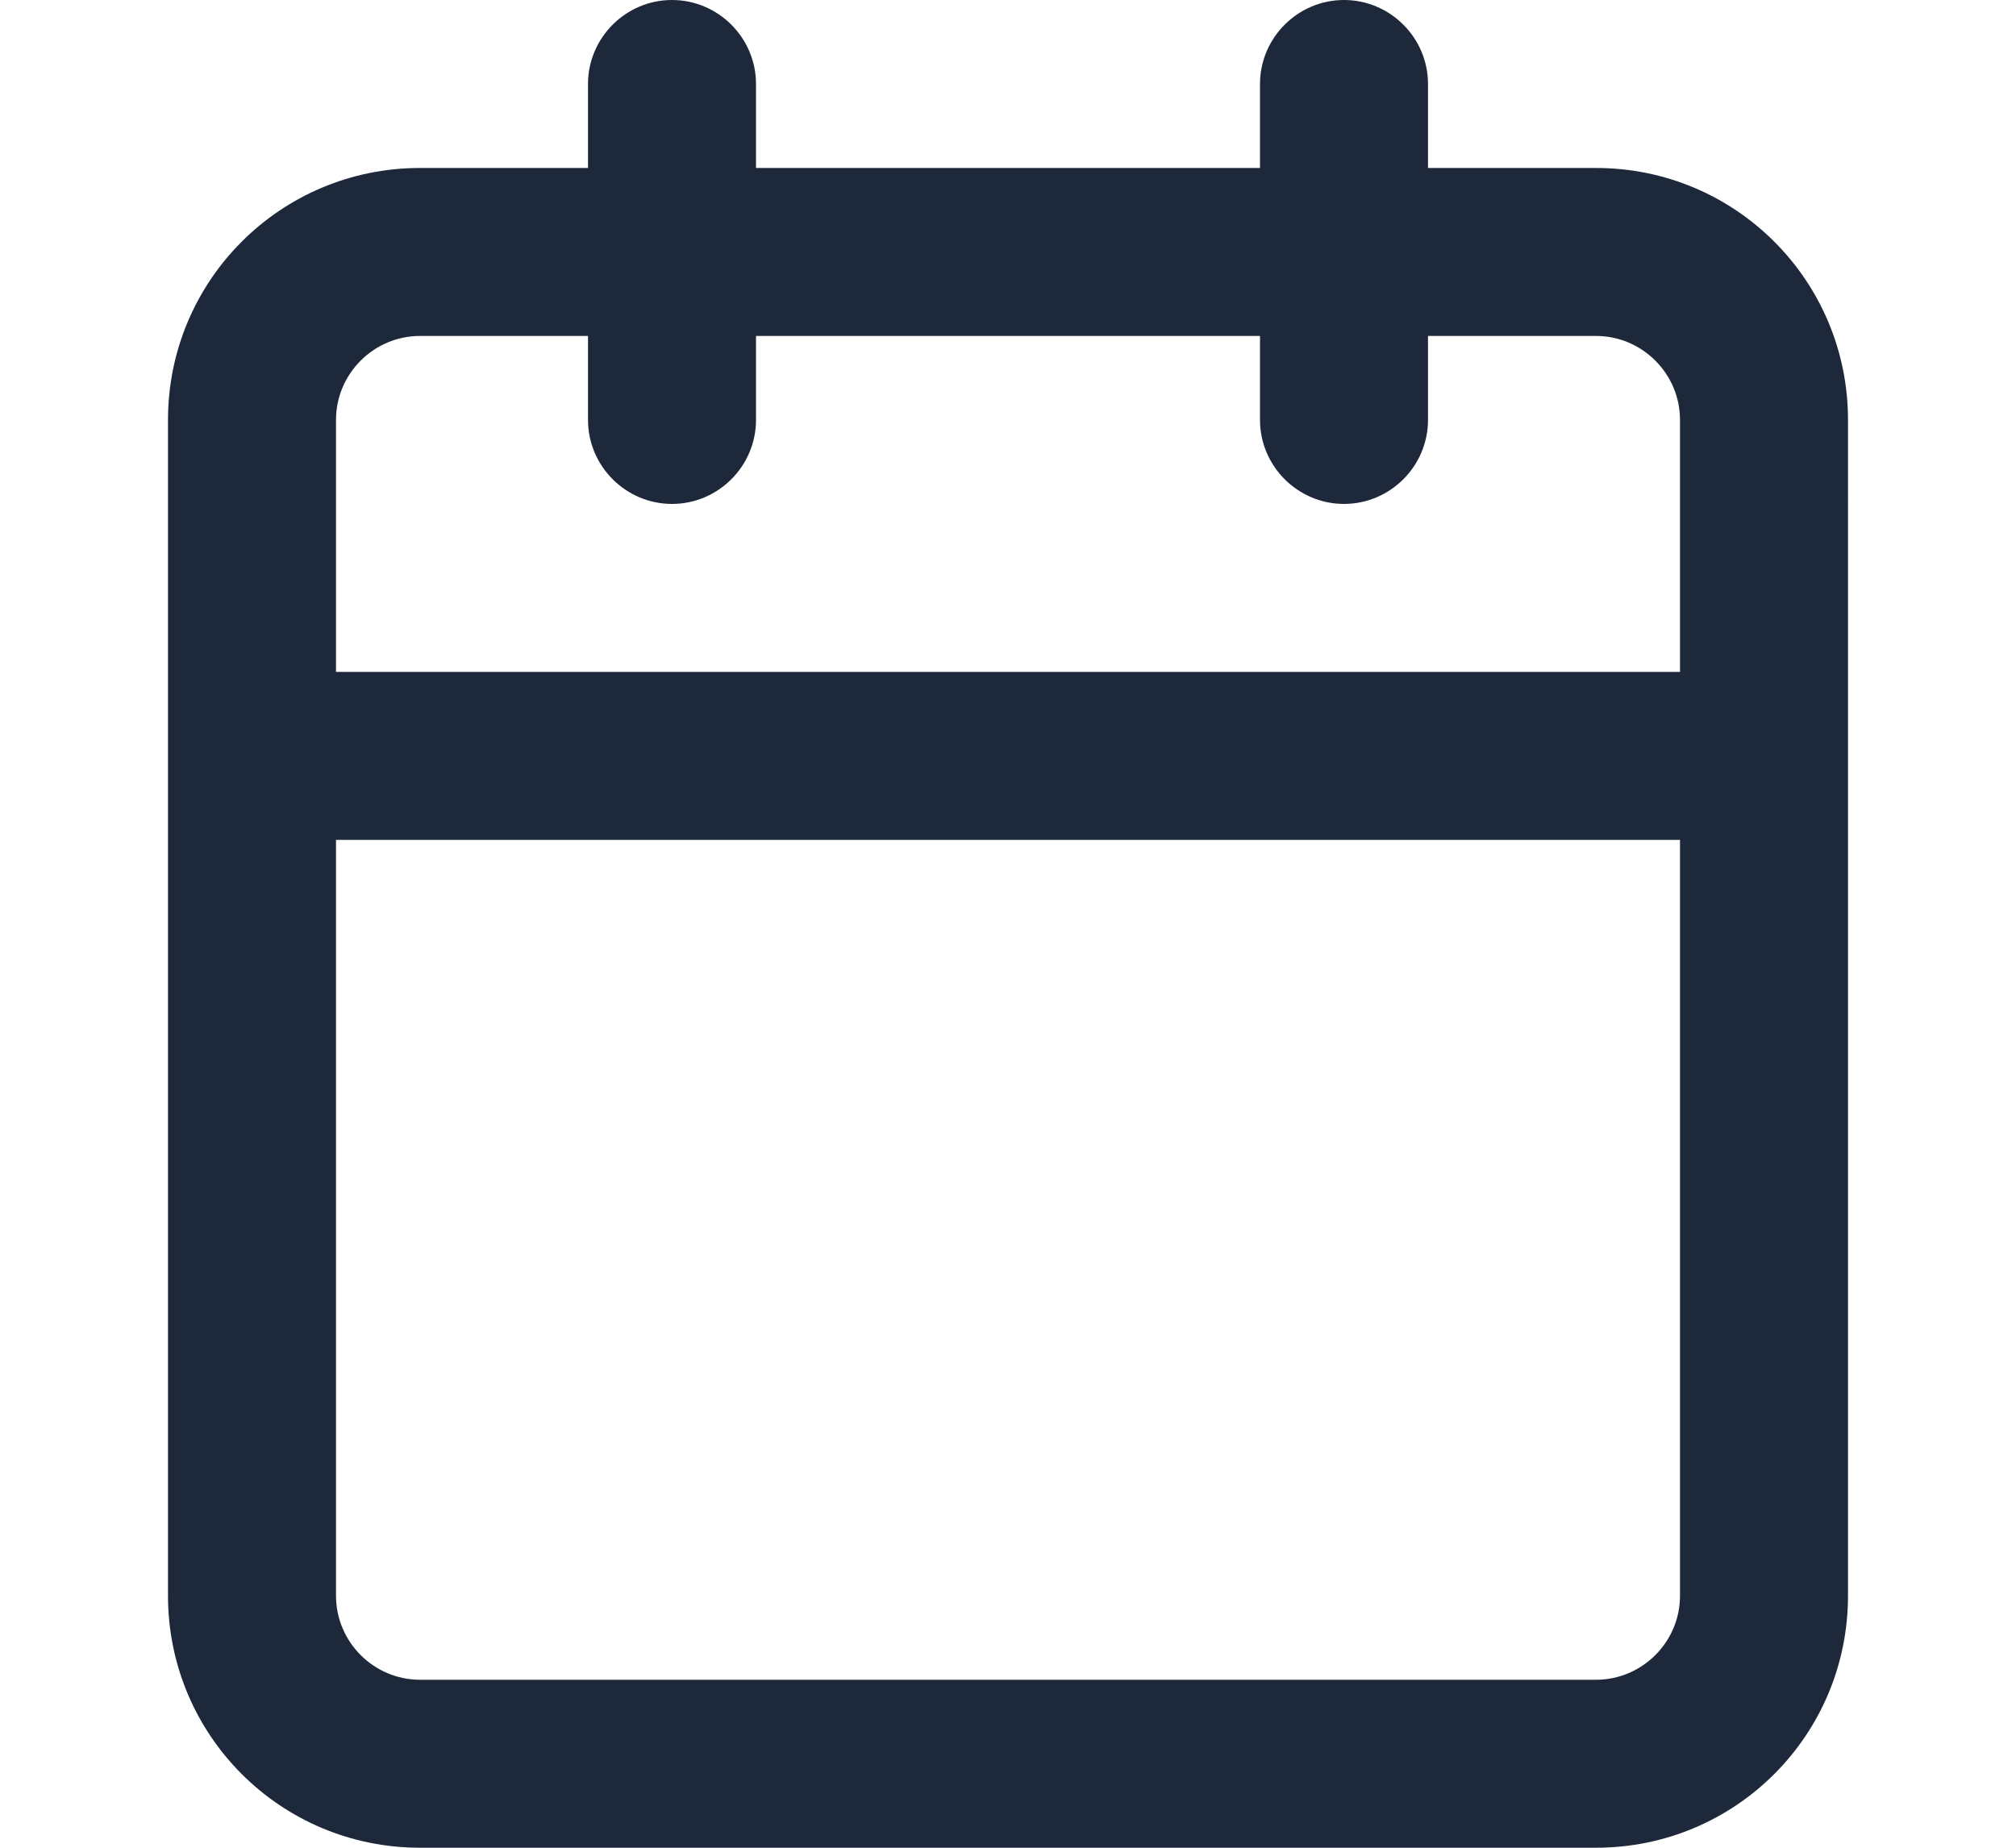
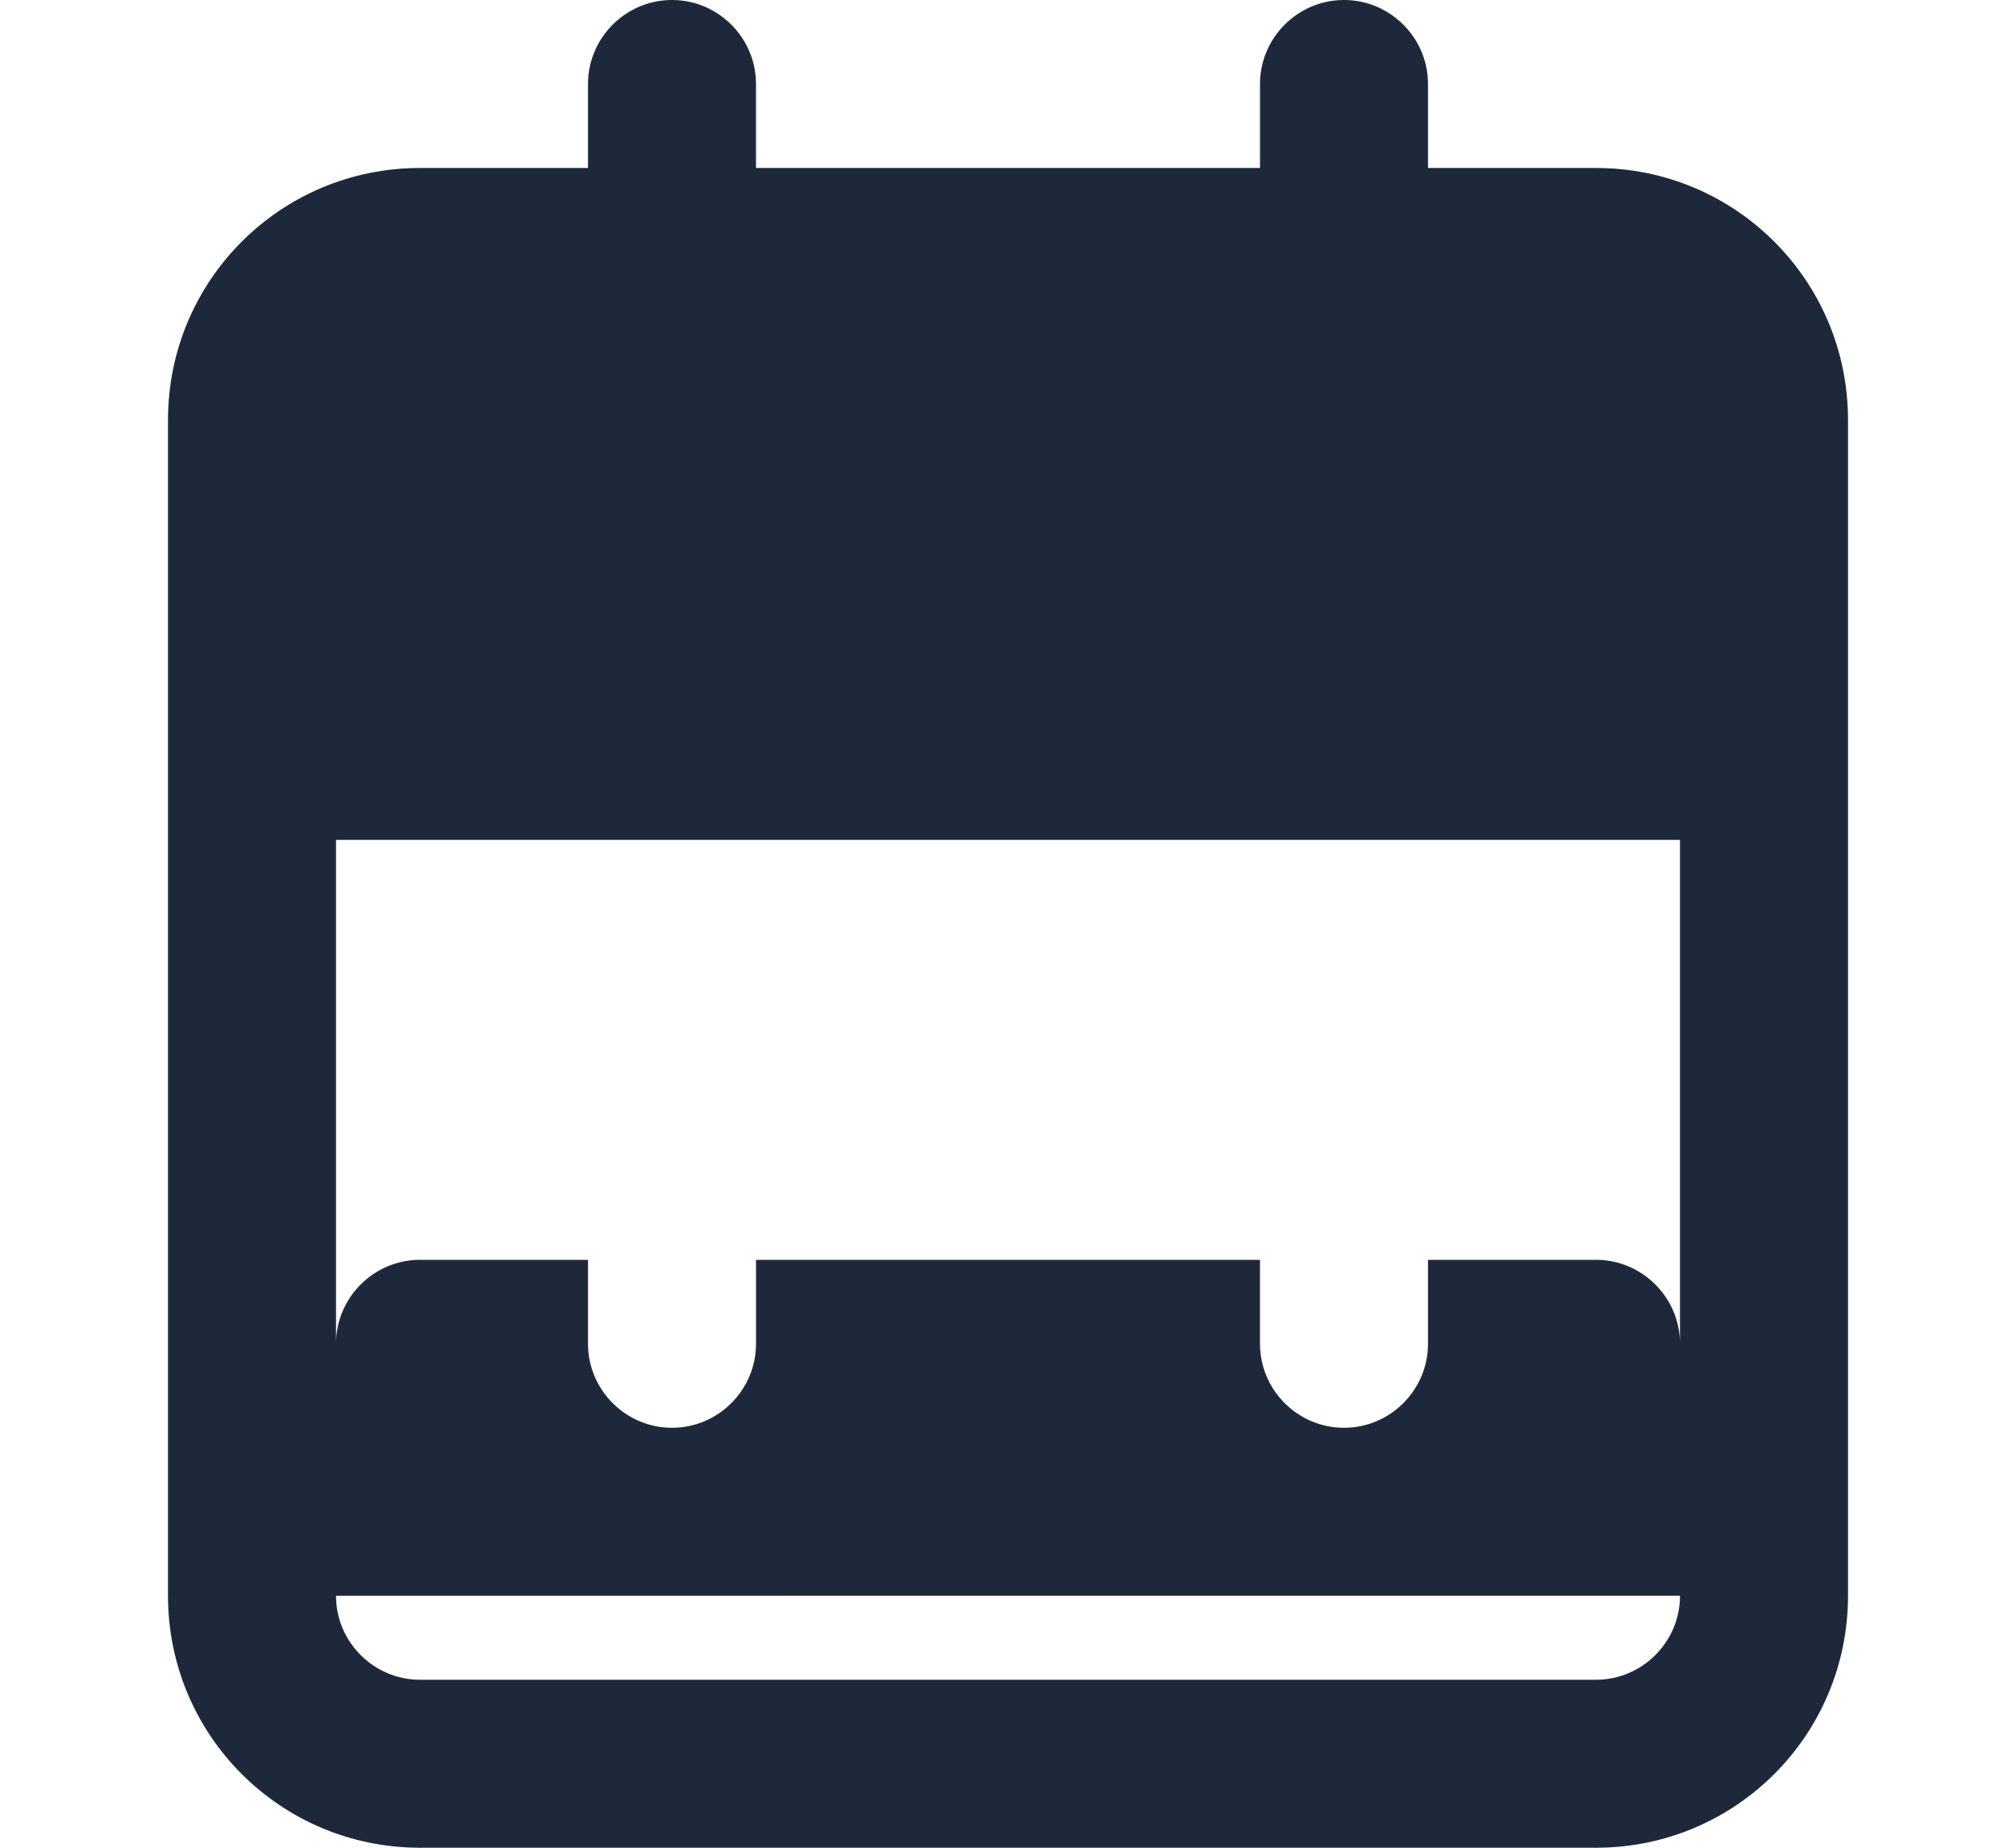
<svg xmlns="http://www.w3.org/2000/svg" id="Layer_1" data-name="Layer 1" viewBox="0 0 24 22">
  <defs>
    <style>
      .cls-1 {
        fill: #1d293b;
      }
    </style>
  </defs>
-   <path class="cls-1" d="m19,2h-2v-1c0-.55-.45-1-1-1s-1,.45-1,1v1h-6v-1c0-.55-.45-1-1-1s-1,.45-1,1v1h-2c-1.66,0-3,1.34-3,3v14c0,1.66,1.34,3,3,3h14c1.66,0,3-1.34,3-3V5c0-1.66-1.34-3-3-3Zm1,17c0,.55-.45,1-1,1H5c-.55,0-1-.45-1-1v-9h16v9Zm0-11H4v-3c0-.55.45-1,1-1h2v1c0,.55.45,1,1,1s1-.45,1-1v-1h6v1c0,.55.45,1,1,1s1-.45,1-1v-1h2c.55,0,1,.45,1,1v3Z" />
+   <path class="cls-1" d="m19,2h-2v-1c0-.55-.45-1-1-1s-1,.45-1,1v1h-6v-1c0-.55-.45-1-1-1s-1,.45-1,1v1h-2c-1.66,0-3,1.34-3,3v14c0,1.66,1.34,3,3,3h14c1.66,0,3-1.34,3-3V5c0-1.66-1.34-3-3-3Zm1,17c0,.55-.45,1-1,1H5c-.55,0-1-.45-1-1v-9h16v9ZH4v-3c0-.55.45-1,1-1h2v1c0,.55.45,1,1,1s1-.45,1-1v-1h6v1c0,.55.45,1,1,1s1-.45,1-1v-1h2c.55,0,1,.45,1,1v3Z" />
</svg>